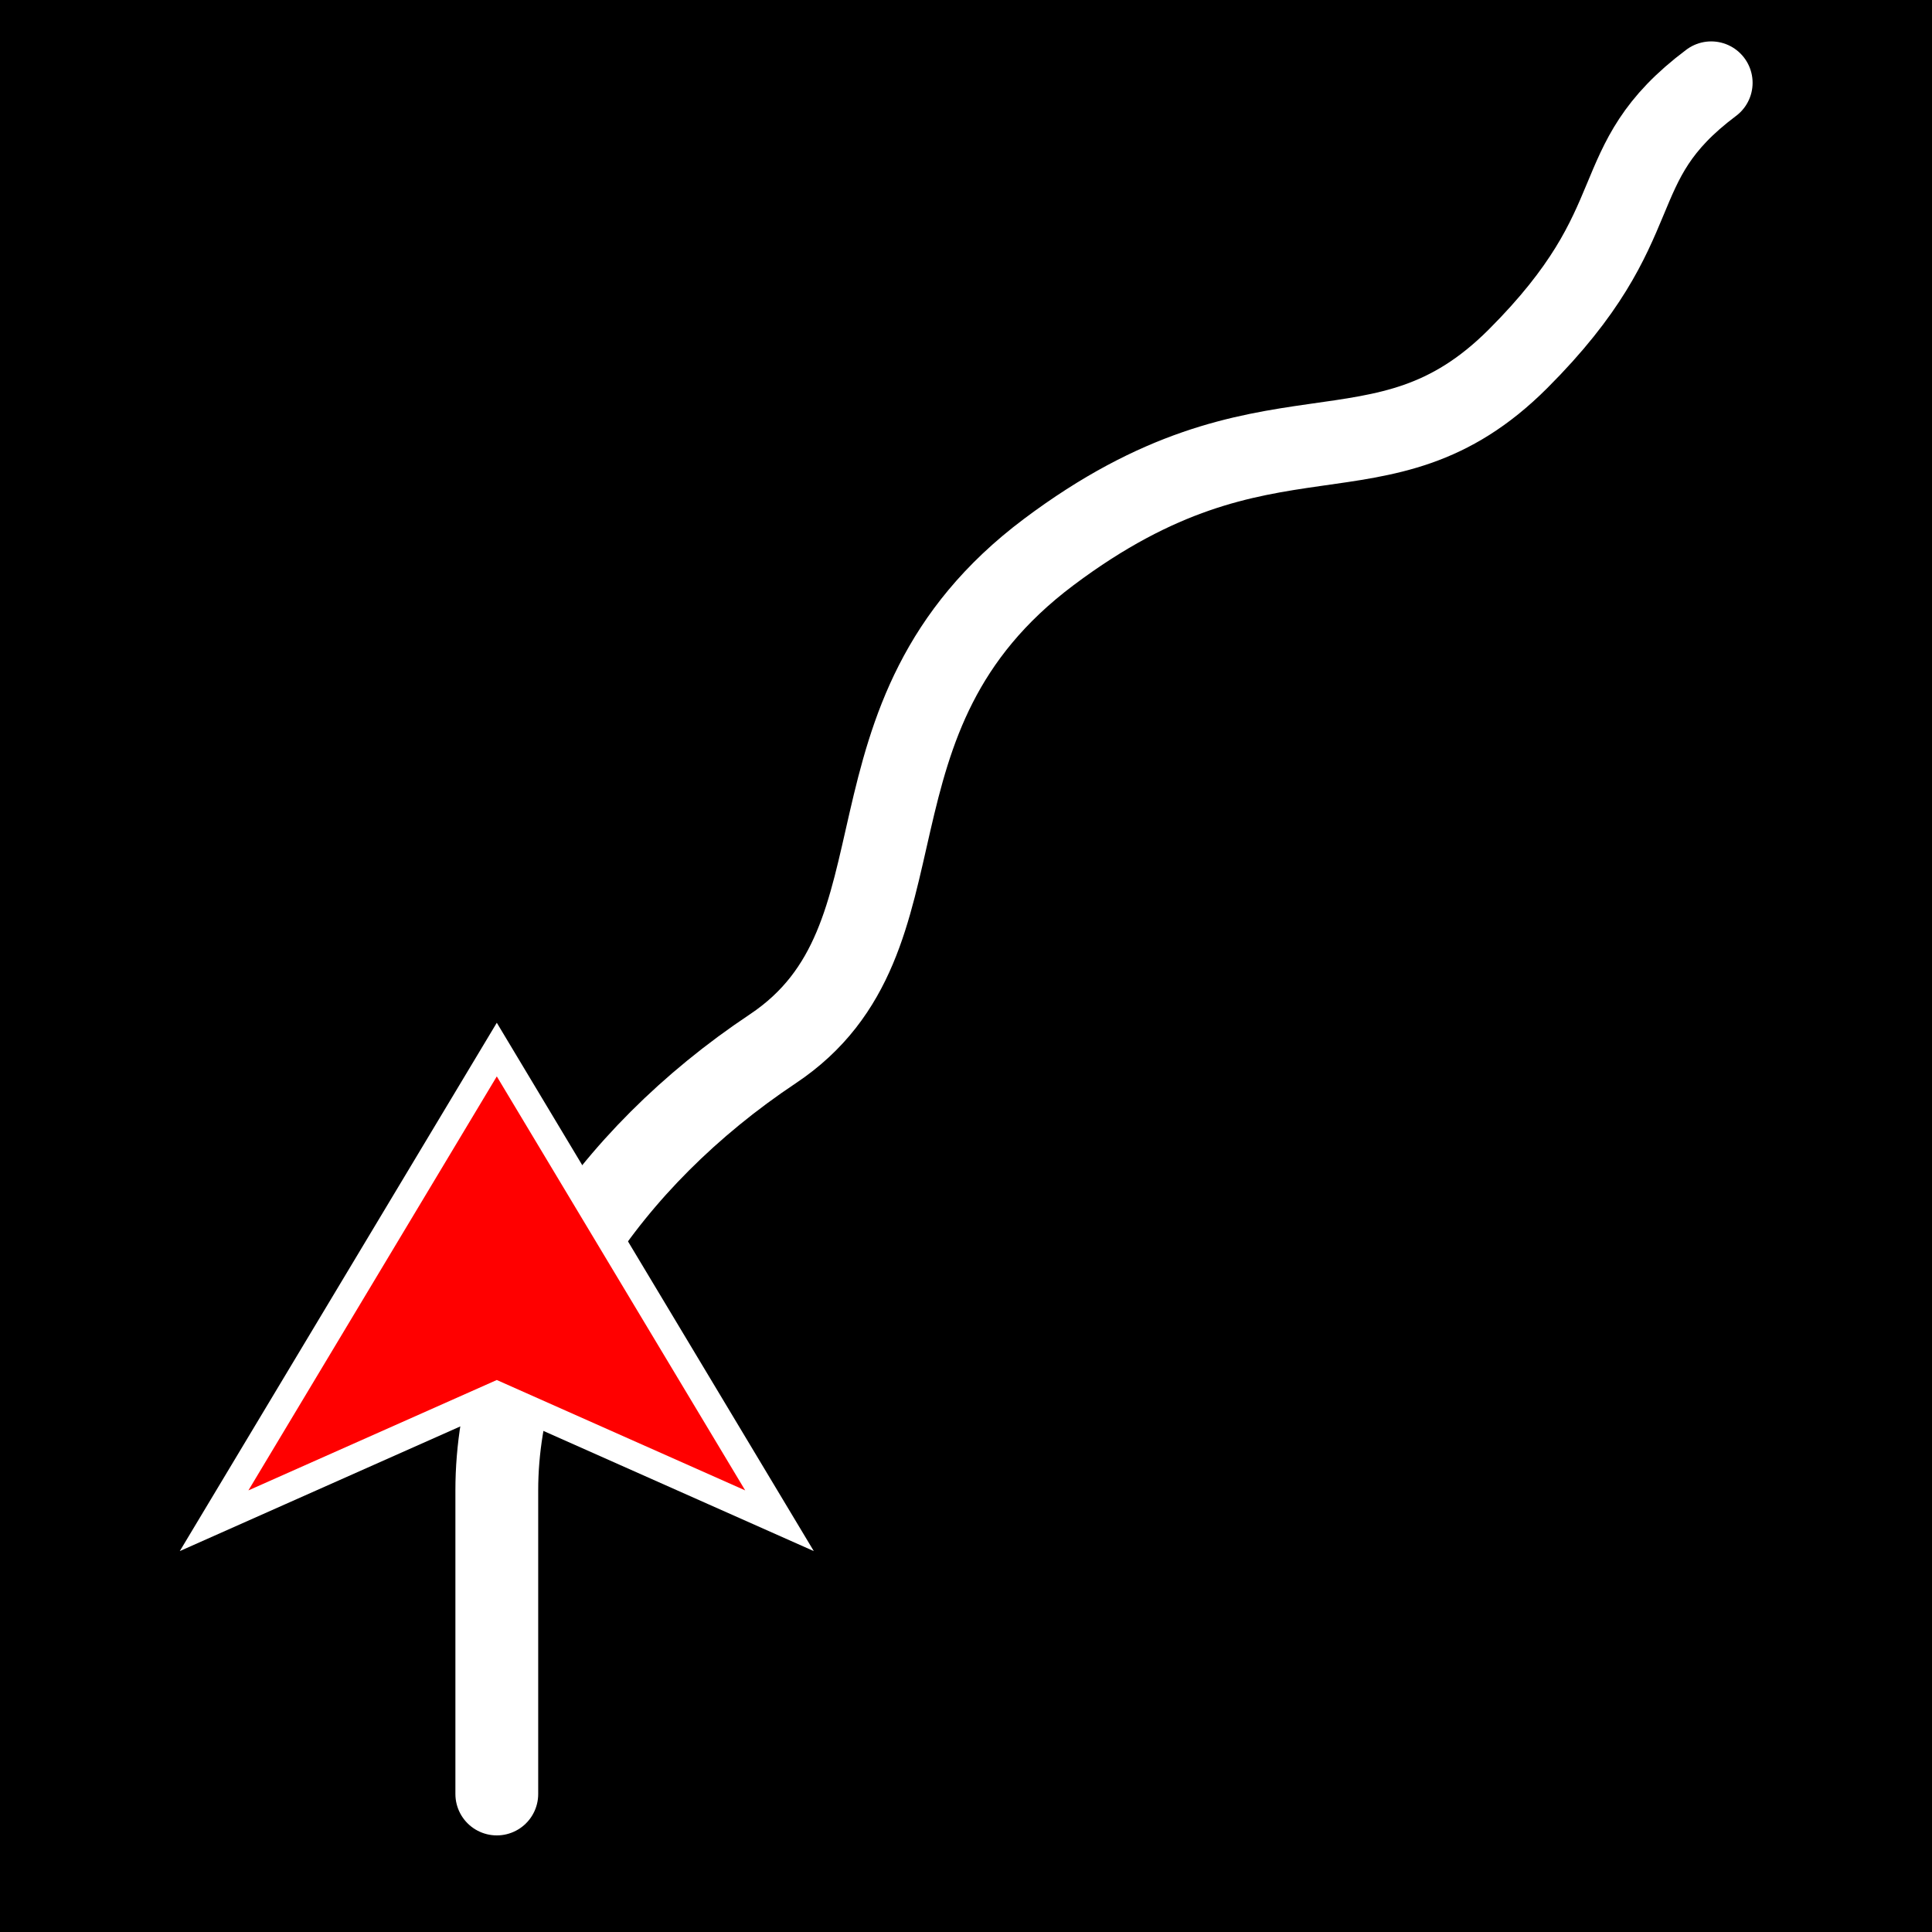
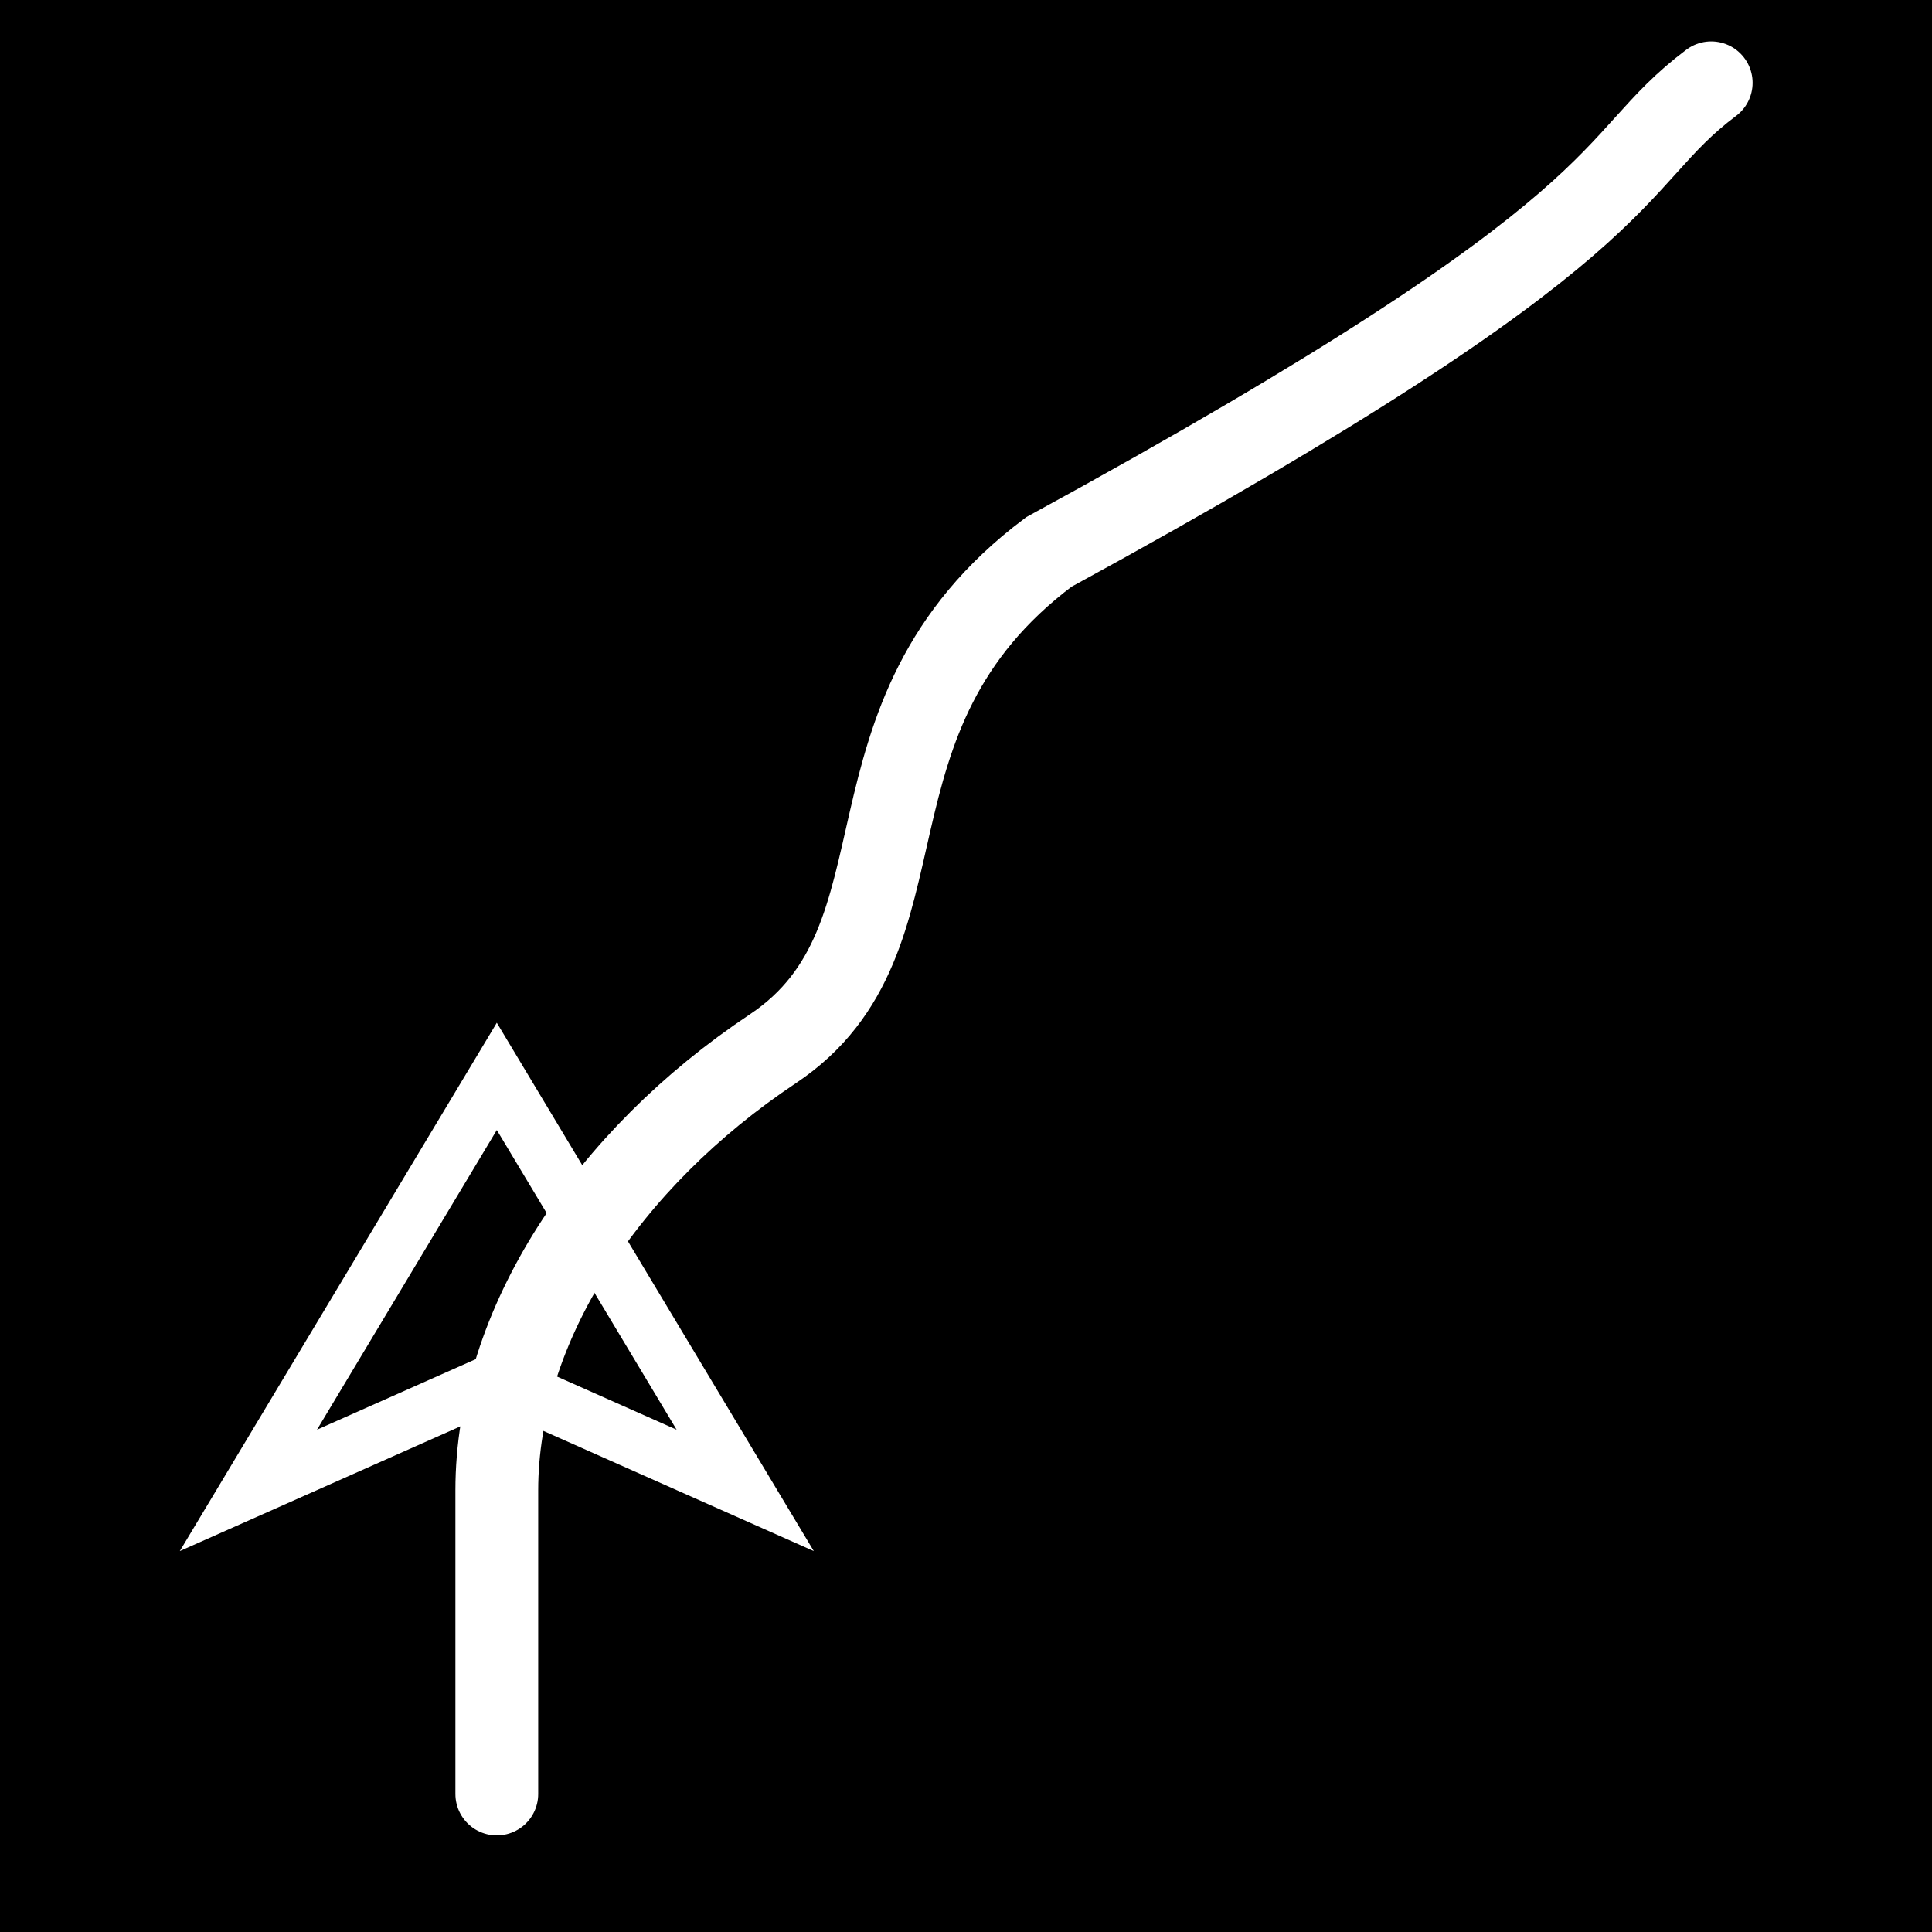
<svg xmlns="http://www.w3.org/2000/svg" width="70" height="70" viewBox="0 0 70 70" fill="none">
  <rect width="70" height="70" fill="#000000" />
-   <path d="M18 65 L18 54 C18 48, 22 42, 28 38 C34 34, 30 26, 38 20 C46 14, 50 18, 55 13 C60 8, 58 6, 62 3" stroke="#FFFFFF" stroke-width="3" stroke-linecap="round" fill="none" />
+   <path d="M18 65 L18 54 C18 48, 22 42, 28 38 C34 34, 30 26, 38 20 C60 8, 58 6, 62 3" stroke="#FFFFFF" stroke-width="3" stroke-linecap="round" fill="none" />
  <polygon points="18,39 9,54 18,50 27,54" stroke="#FFFFFF" stroke-width="2" fill="none" />
-   <polygon points="18,39 9,54 18,50 27,54" fill="#FF0000" />
</svg>